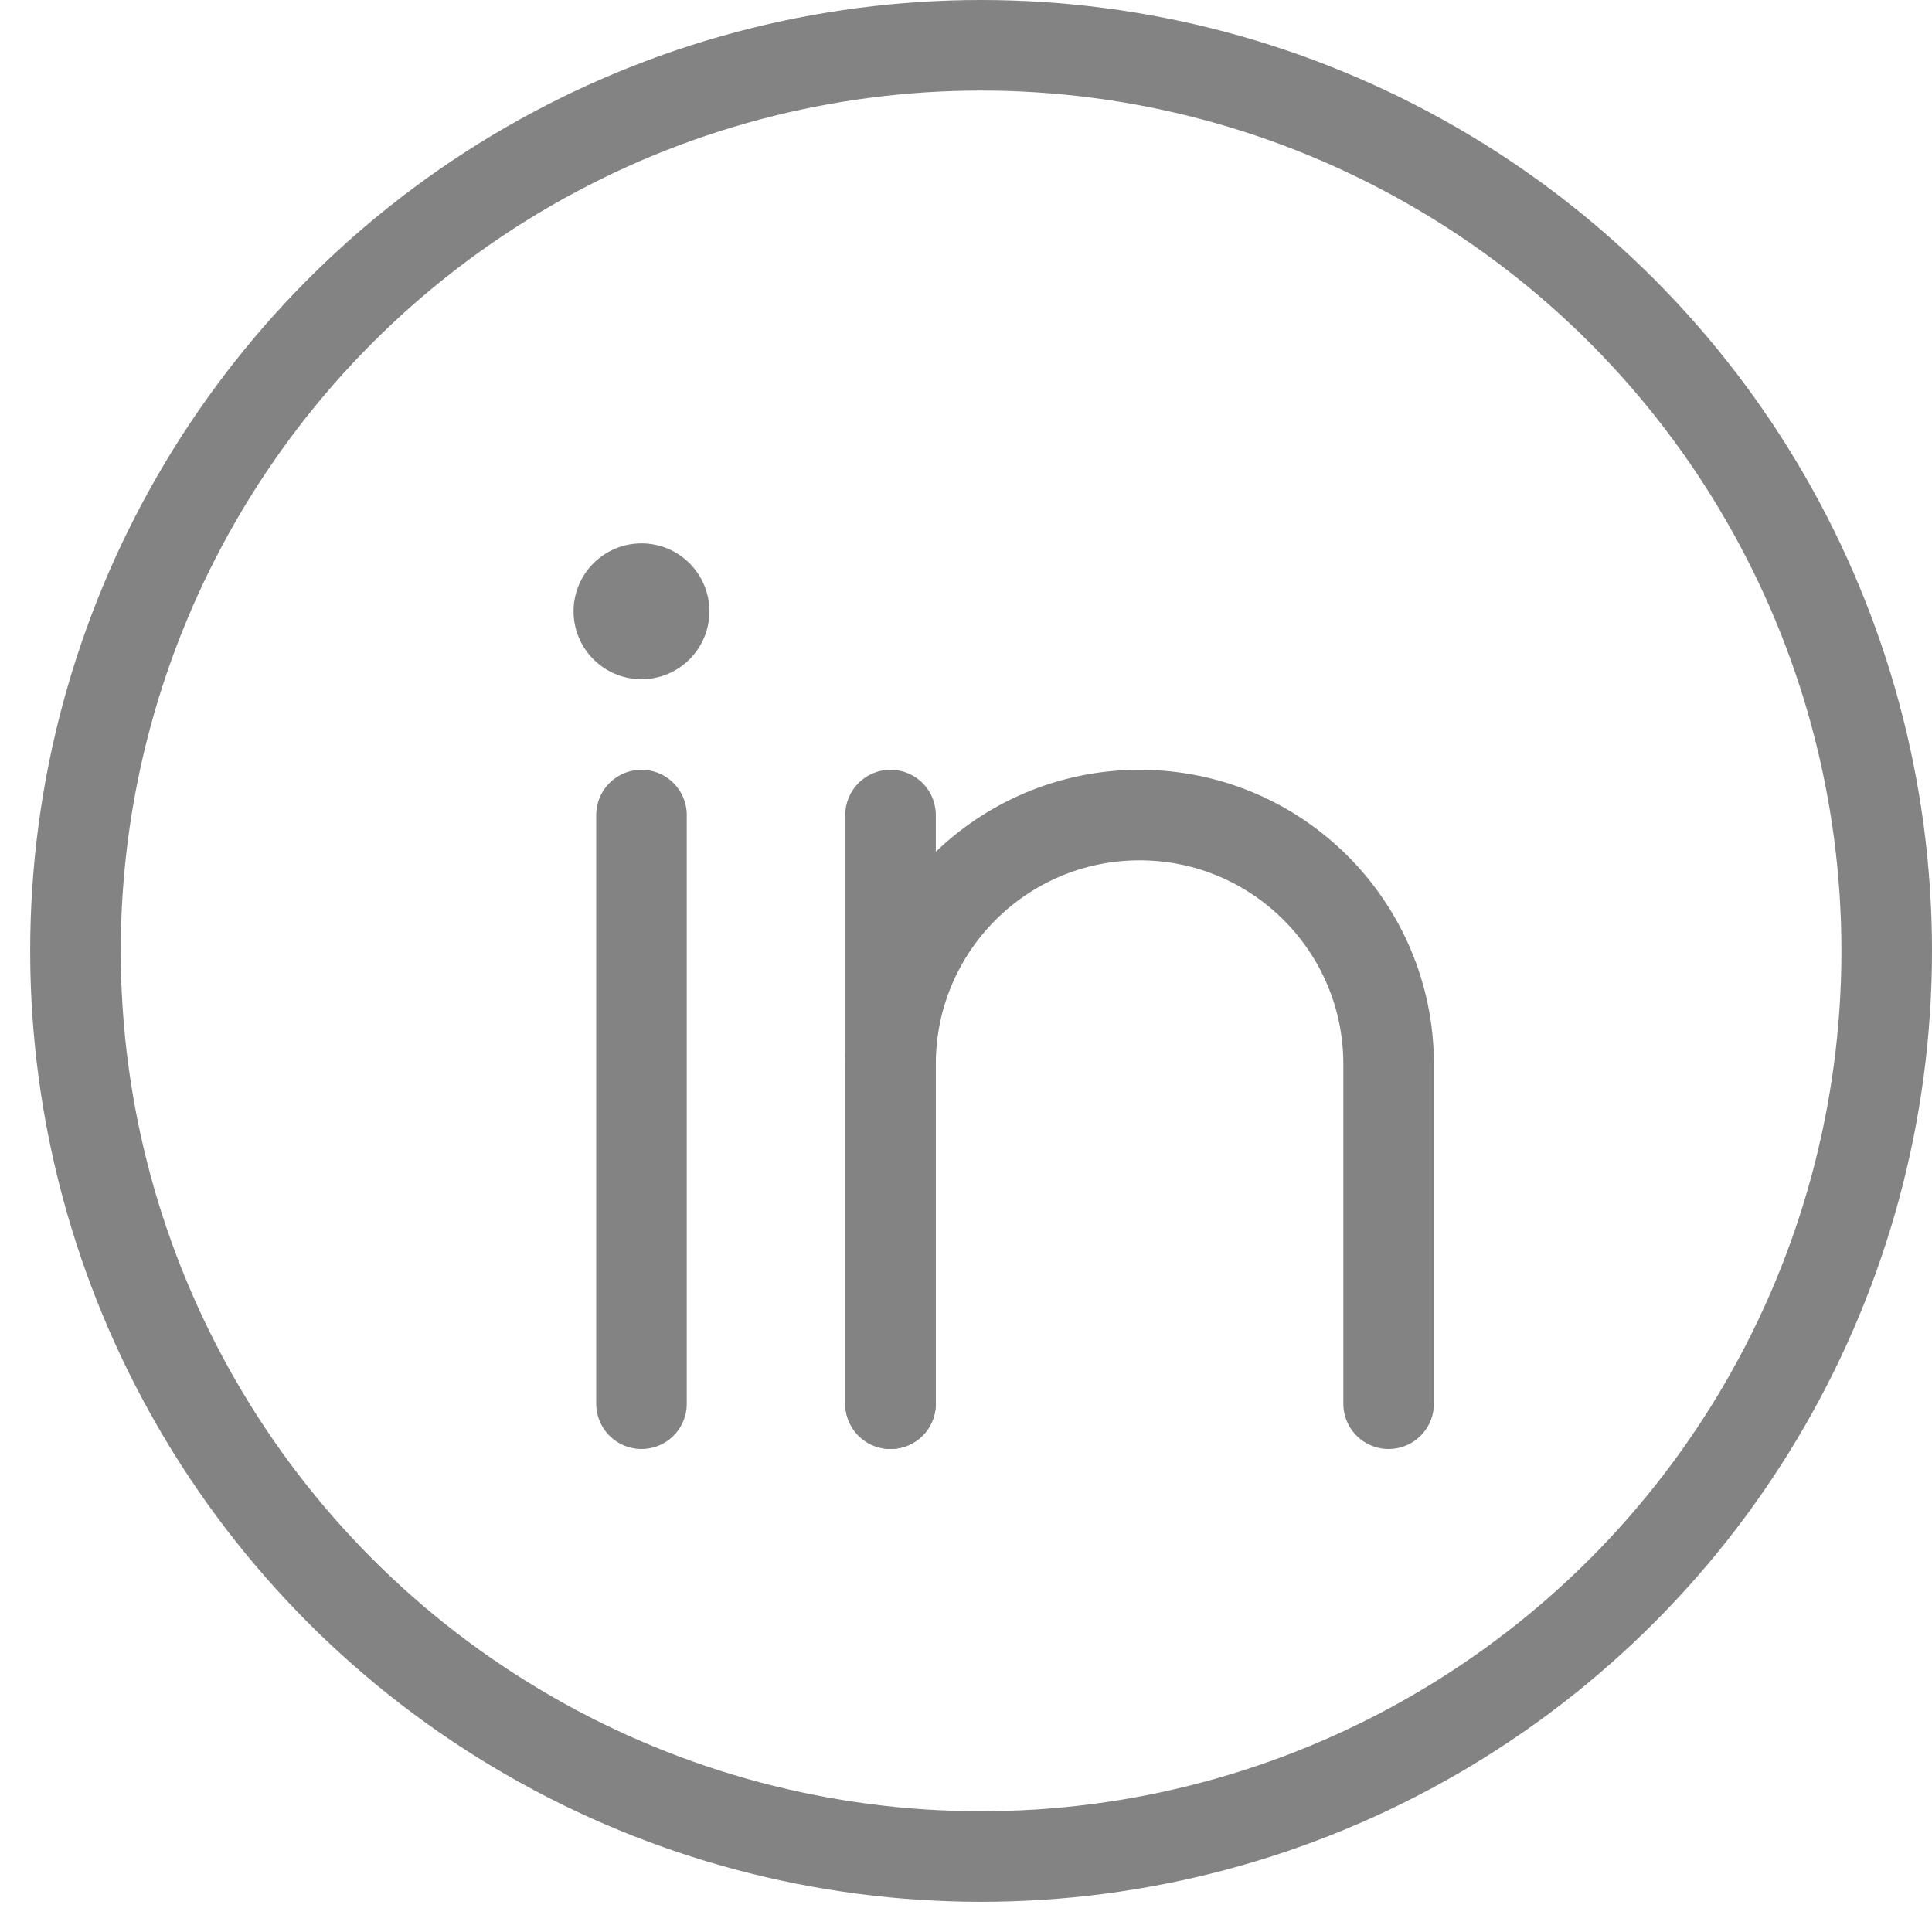
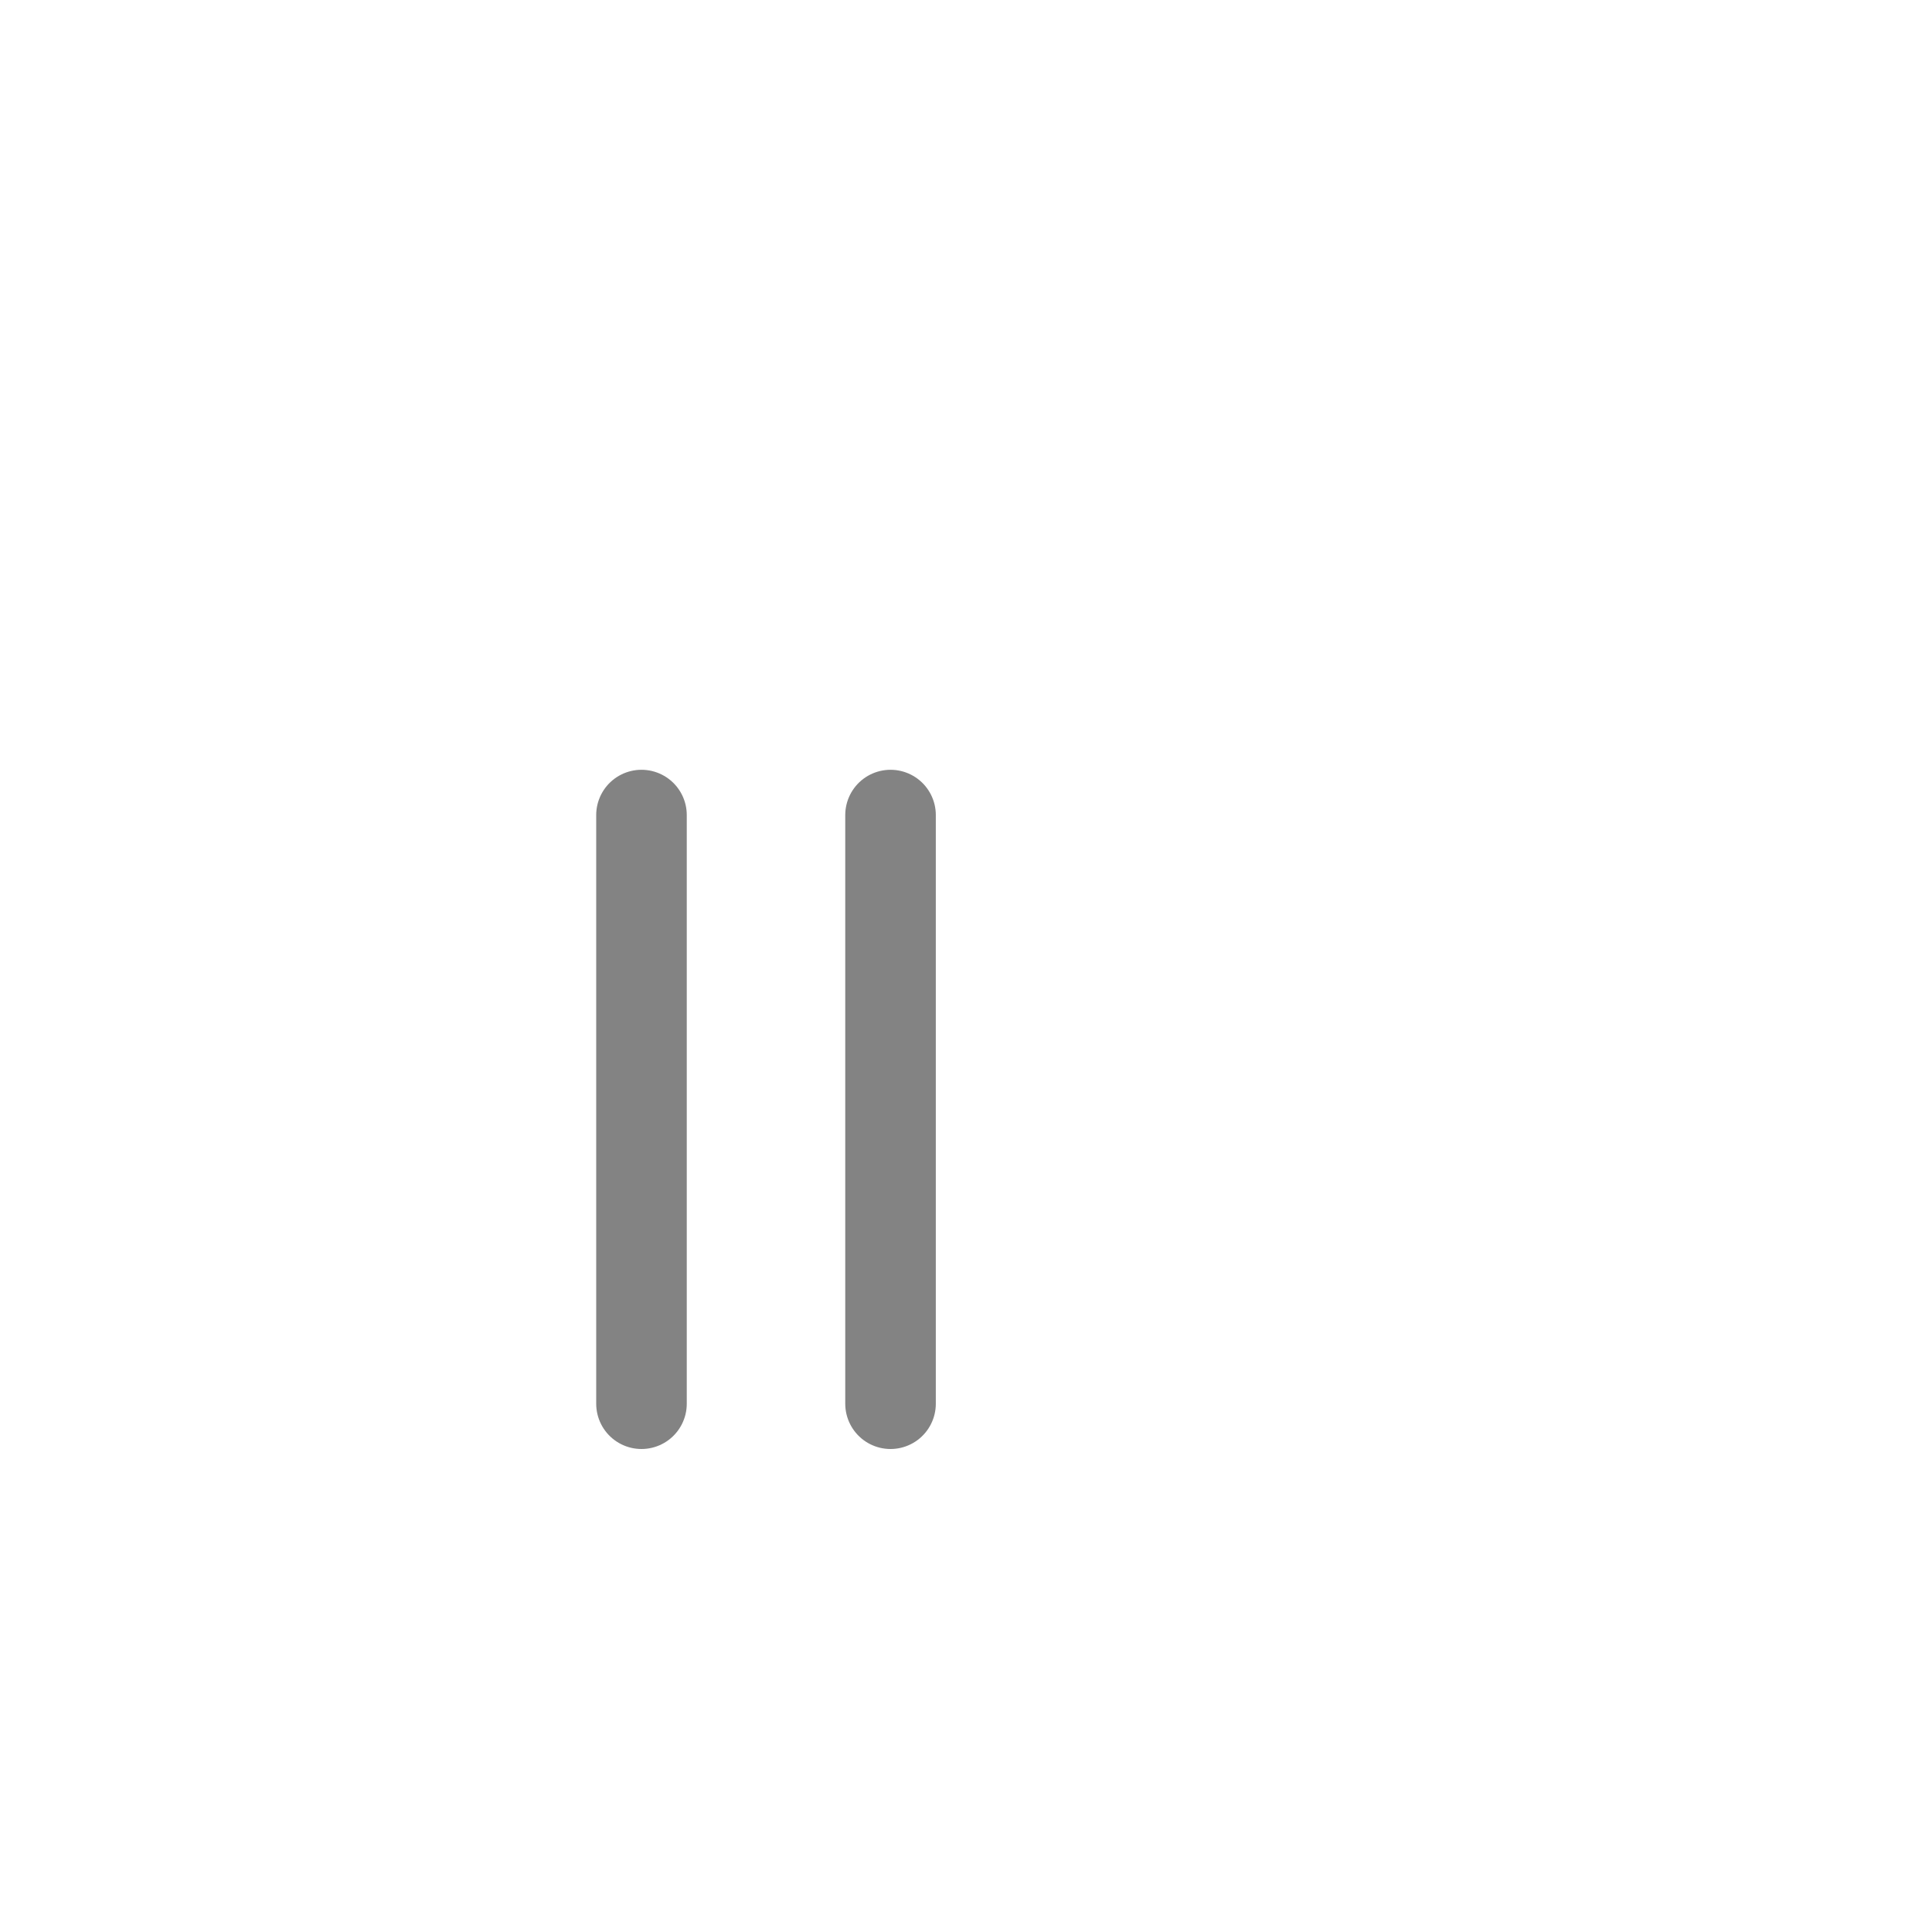
<svg xmlns="http://www.w3.org/2000/svg" width="32" height="32" viewBox="0 0 32 32" fill="none">
-   <circle cx="16.25" cy="15.75" r="15" stroke="#838383" stroke-width="1.5" />
-   <path d="M23 23.25V17.625C23 15.347 21.153 13.5 18.875 13.5V13.5C16.597 13.5 14.75 15.347 14.75 17.625V23.25" stroke="#838383" stroke-width="1.5" stroke-linecap="round" />
  <path d="M14.75 13.5V23.25" stroke="#838383" stroke-width="1.5" stroke-linecap="round" />
  <path d="M10.625 13.5V23.25" stroke="#838383" stroke-width="1.5" stroke-linecap="round" />
-   <circle cx="10.625" cy="10.125" r="1.125" fill="#838383" />
</svg>